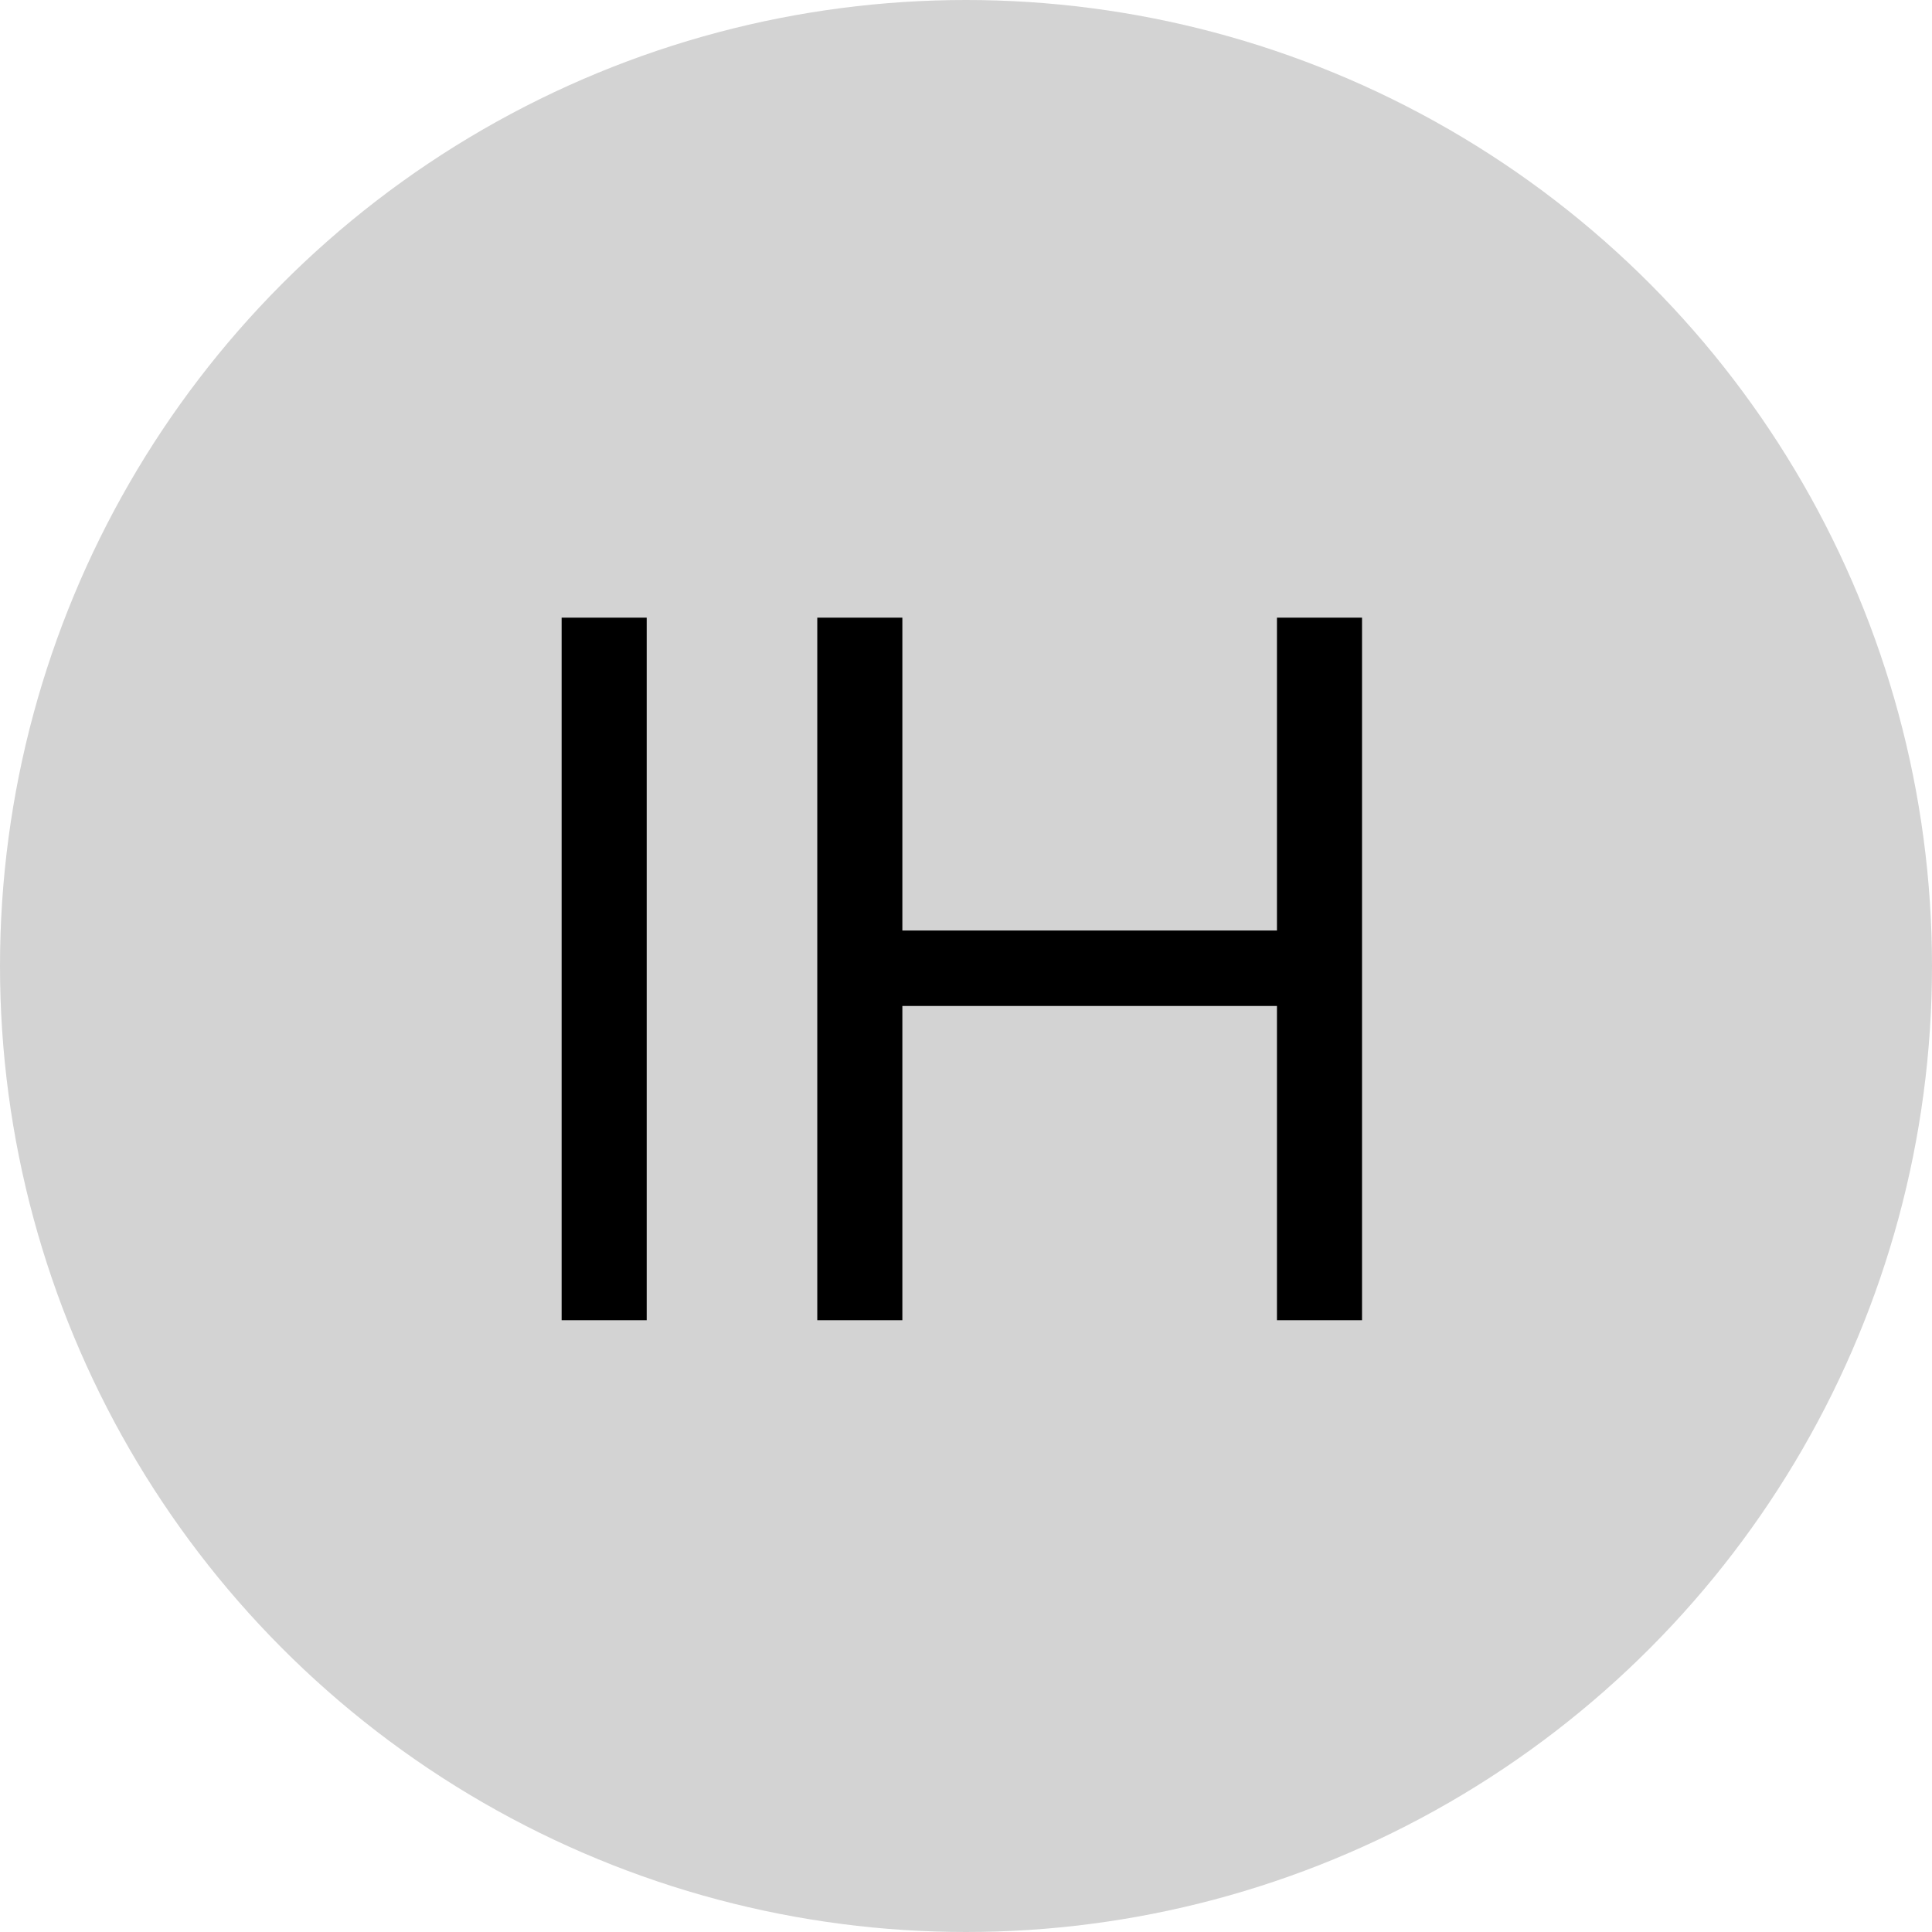
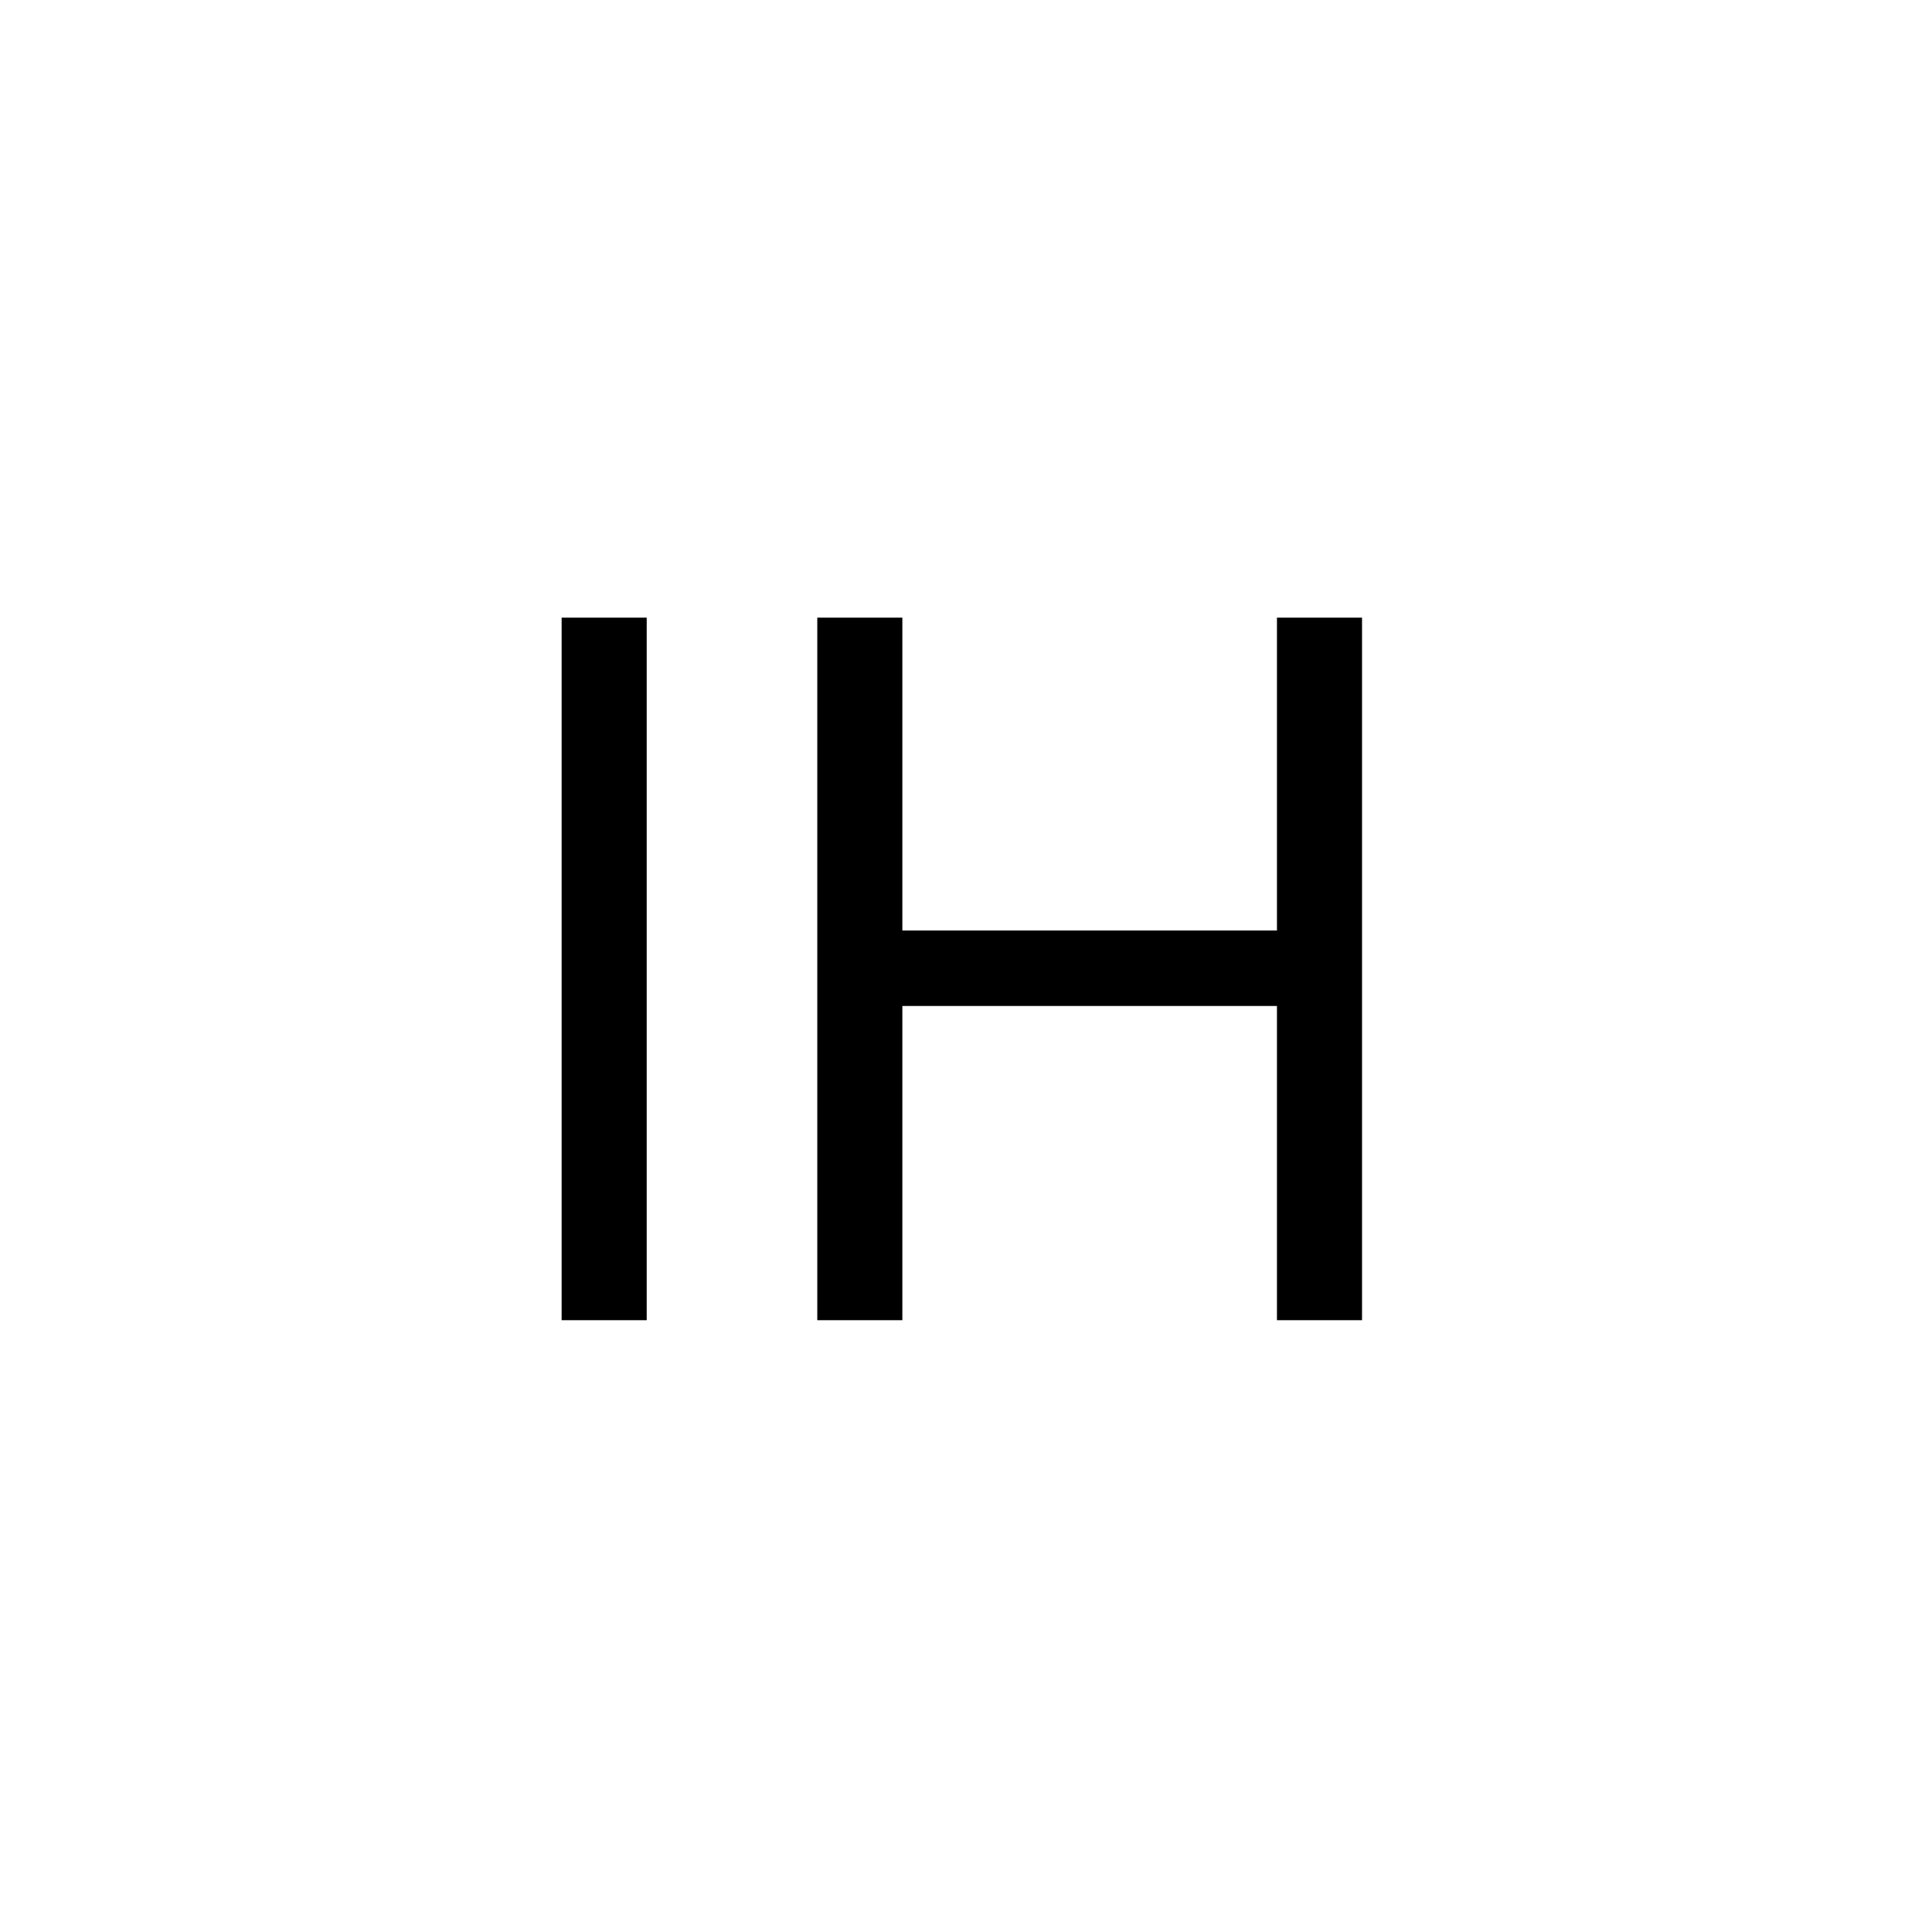
<svg xmlns="http://www.w3.org/2000/svg" width="300" height="300" viewBox="0 0 300 300" fill="none">
-   <circle cx="150" cy="150" r="150" fill="#D3D3D3" />
  <path d="M100.42 95.909V205H87.21V95.909H100.42ZM126.907 205V95.909H140.118V144.489H198.285V95.909H211.496V205H198.285V156.207H140.118V205H126.907Z" fill="black" />
</svg>